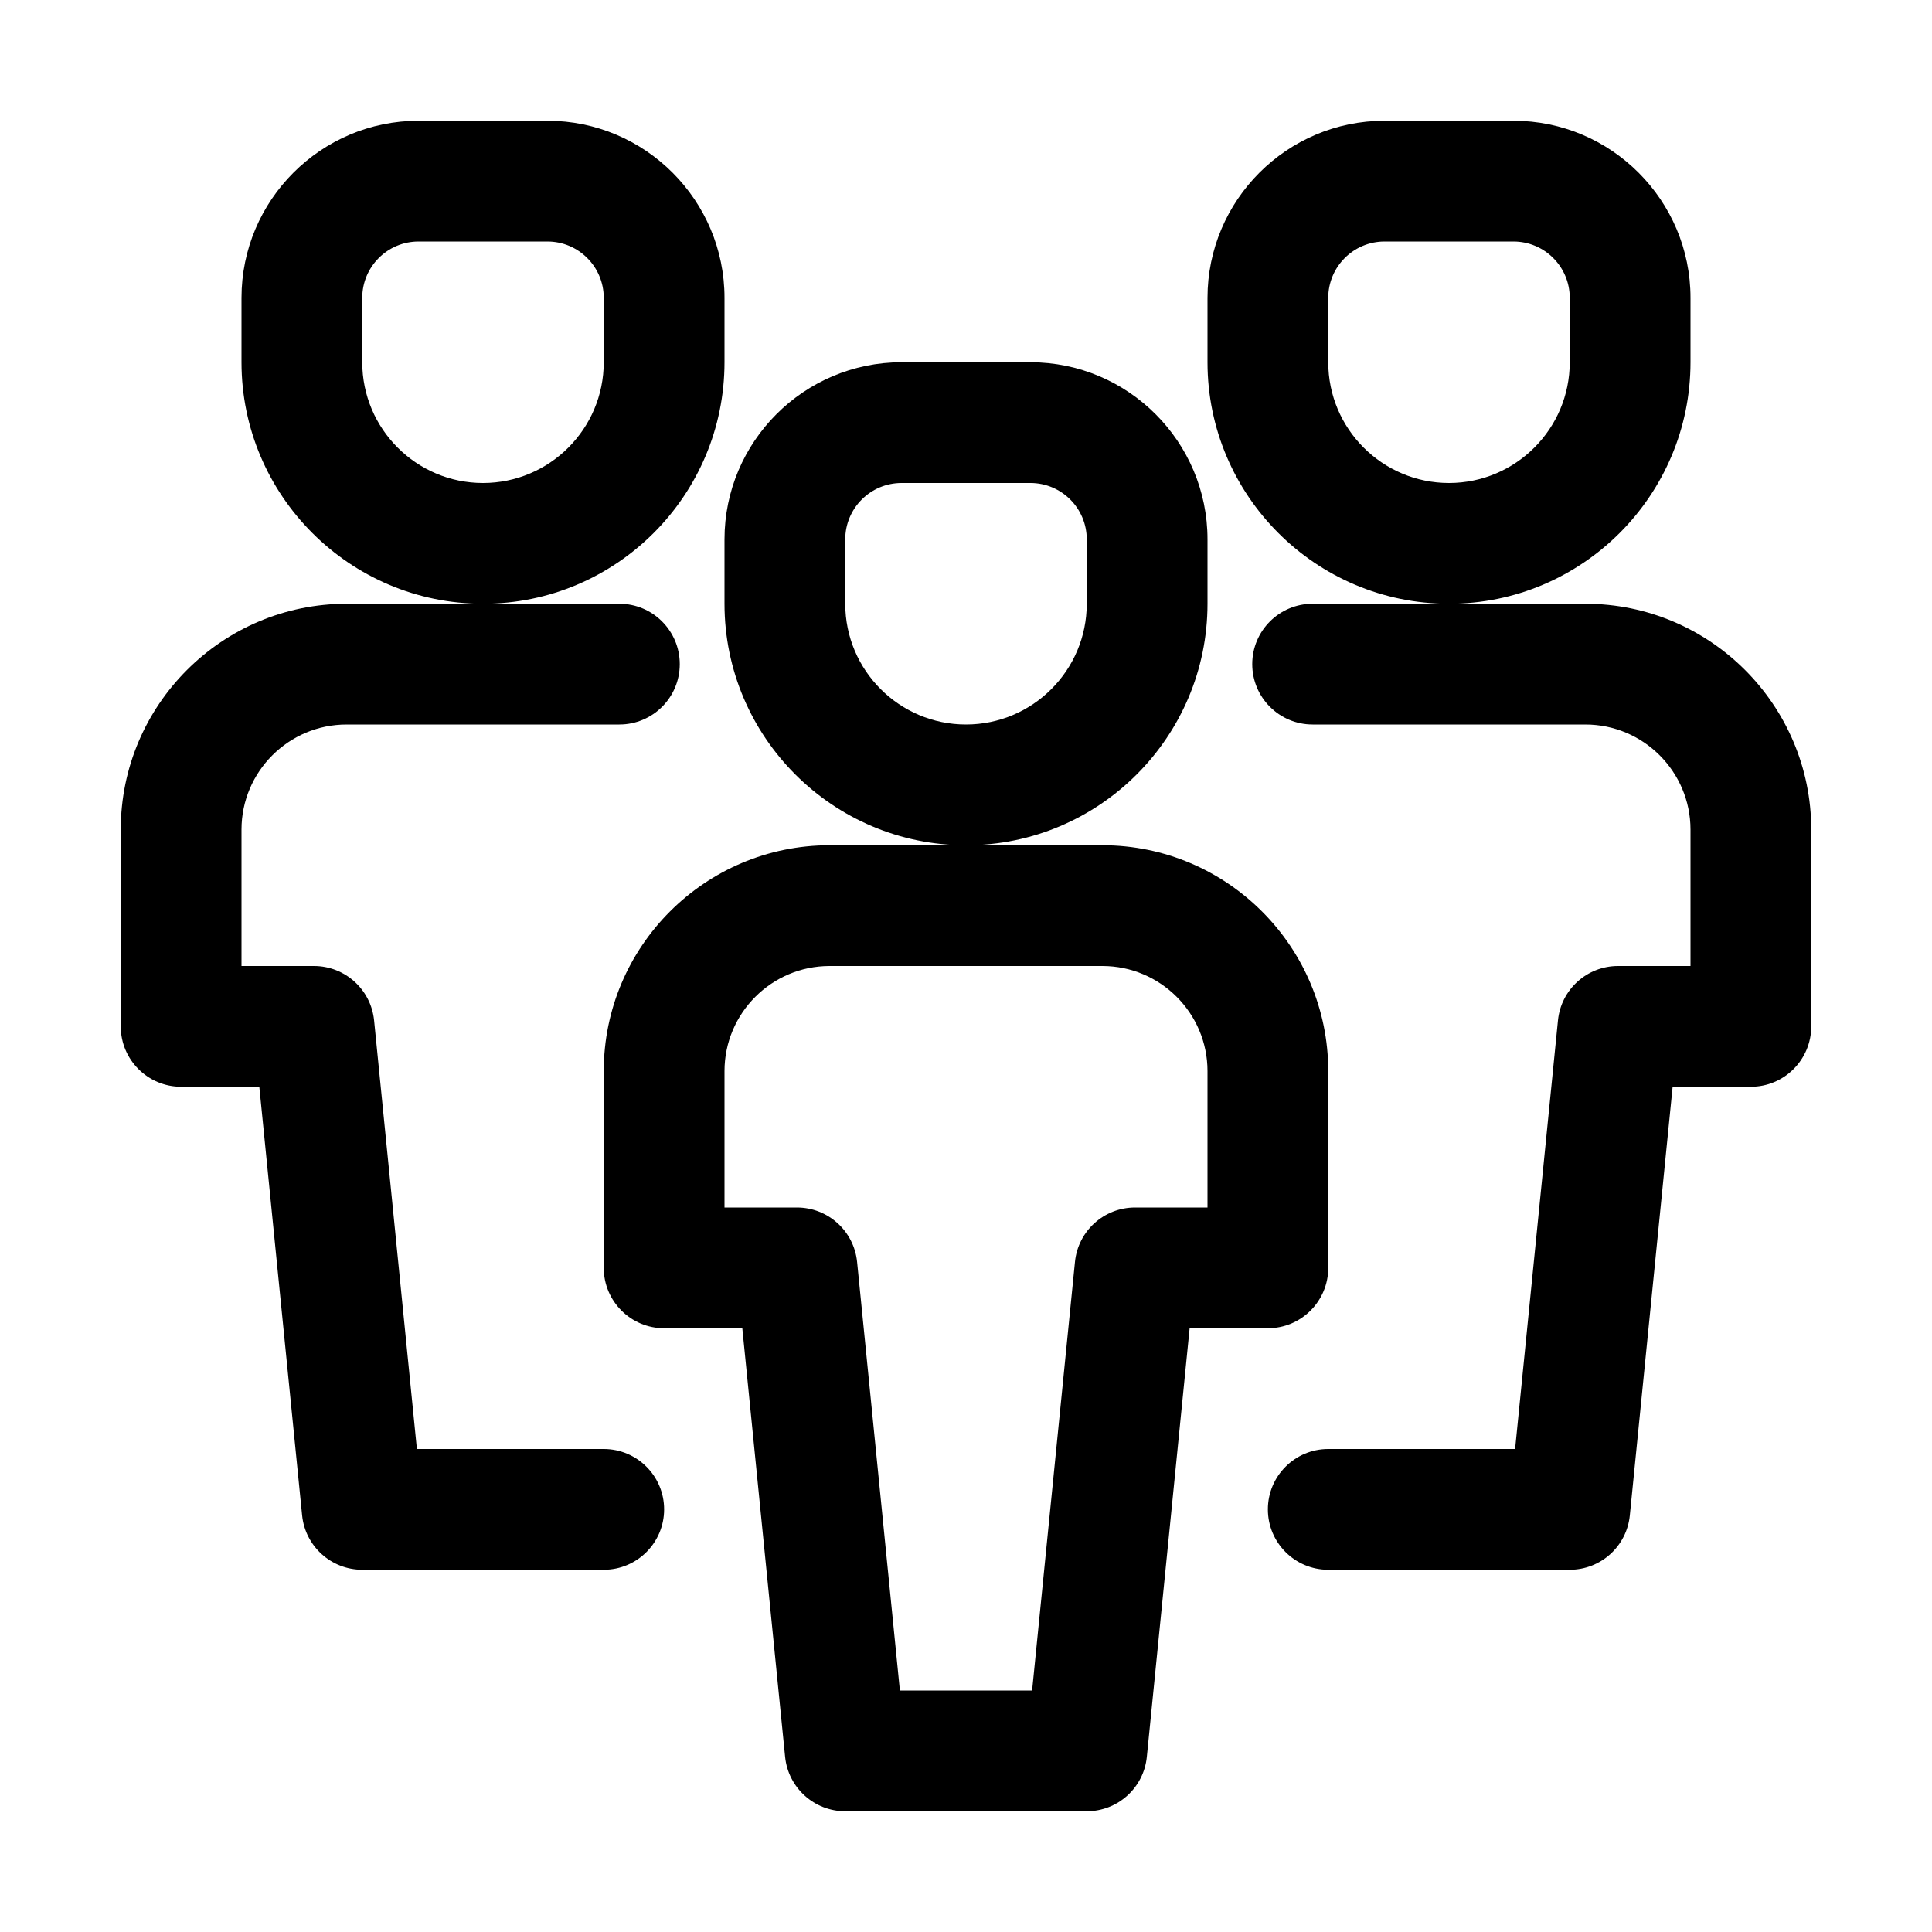
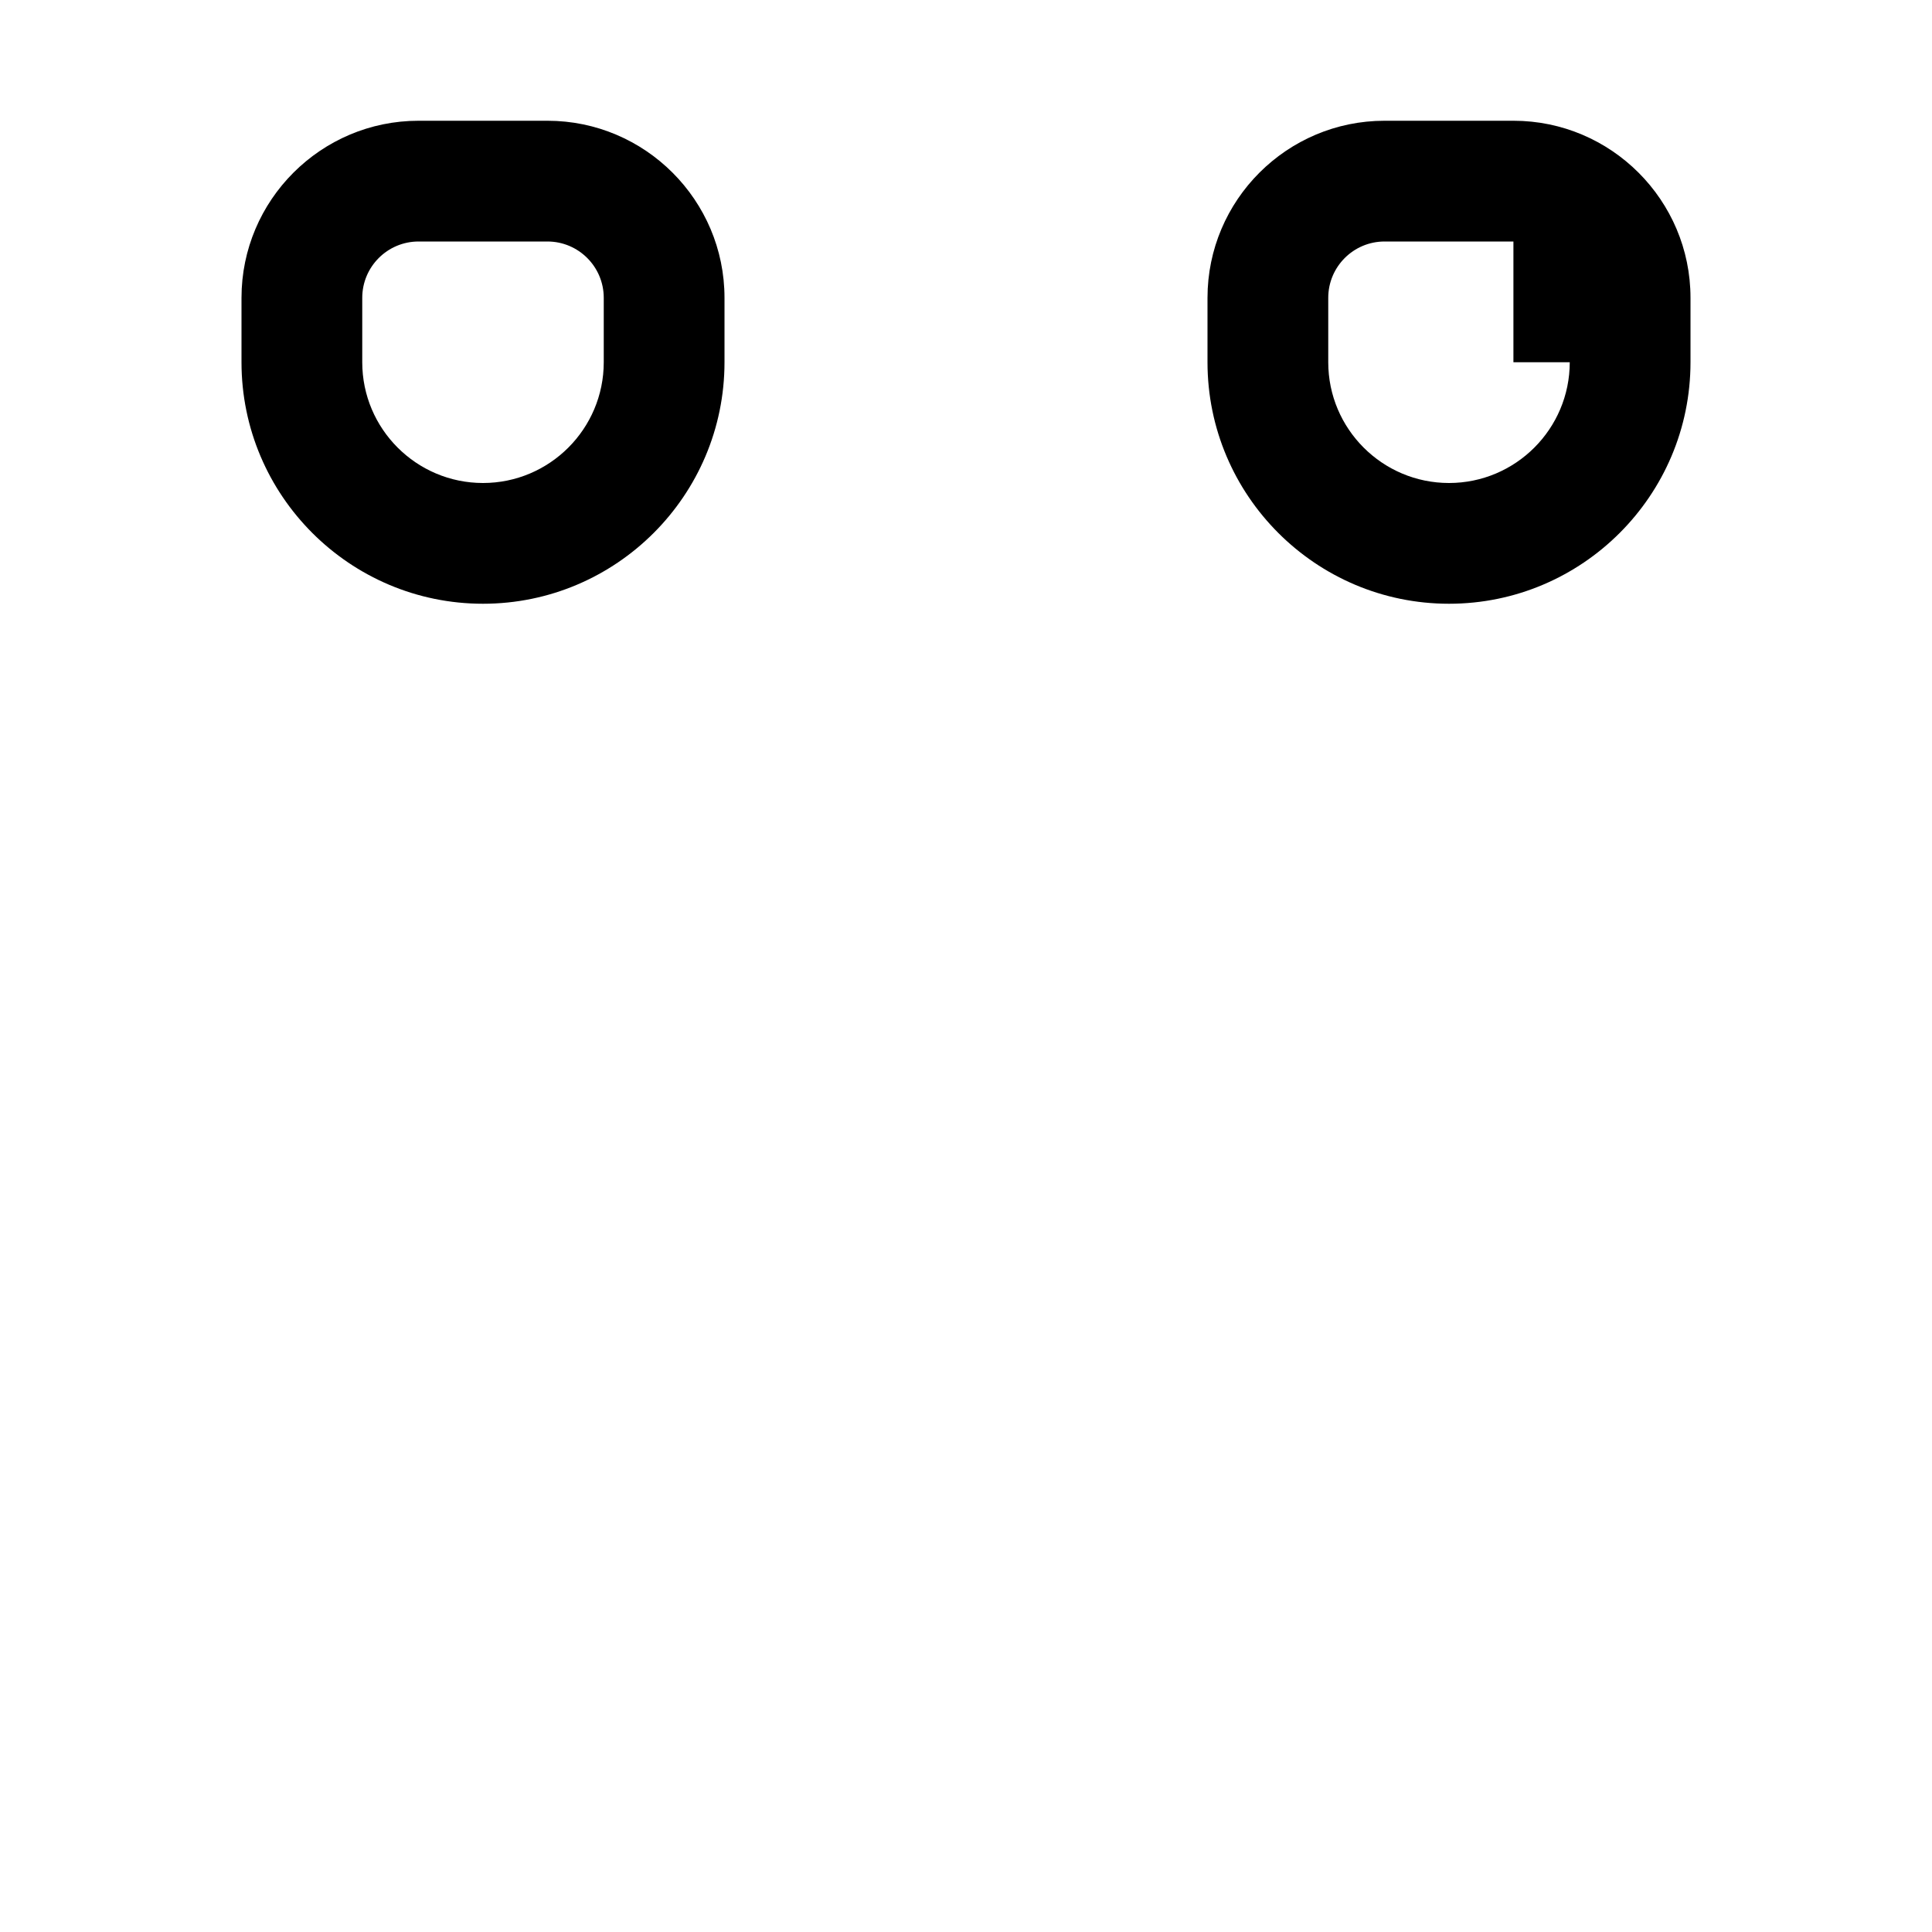
<svg xmlns="http://www.w3.org/2000/svg" fill="#000000" width="800px" height="800px" viewBox="0 0 32 32" enable-background="new 0 0 32 32" id="Layer_3" version="1.1" xml:space="preserve">
  <g>
-     <path d="M10,17.741V21c0,0.552,0.448,1,1,1h1.295l0.709,7.1C13.056,29.611,13.486,30,14,30h4c0.514,0,0.944-0.389,0.995-0.9   l0.709-7.1H21c0.552,0,1-0.448,1-1v-3.259C22,15.678,20.322,14,18.259,14H16h-2.259C11.678,14,10,15.678,10,17.741z M18.259,16   C19.219,16,20,16.781,20,17.741V20h-1.2c-0.514,0-0.944,0.389-0.995,0.9L17.095,28h-2.19l-0.709-7.1   C14.144,20.389,13.714,20,13.2,20H12v-2.259C12,16.781,12.781,16,13.741,16H18.259z" />
-     <path d="M12,10c0,2.206,1.794,4,4,4s4-1.794,4-4V8.933C20,7.316,18.684,6,17.067,6h-2.134C13.316,6,12,7.316,12,8.933V10z    M14,8.933C14,8.418,14.418,8,14.933,8h2.134C17.582,8,18,8.418,18,8.933V10c0,1.103-0.897,2-2,2s-2-0.897-2-2V8.933z" />
-     <path d="M26.259,10H24h-2.259c-0.552,0-1,0.448-1,1s0.448,1,1,1h4.518C27.219,12,28,12.781,28,13.741V16h-1.2   c-0.514,0-0.944,0.389-0.995,0.9L25.095,24H22c-0.552,0-1,0.448-1,1s0.448,1,1,1h4c0.514,0,0.944-0.389,0.995-0.9l0.709-7.1H29   c0.552,0,1-0.448,1-1v-3.259C30,11.678,28.322,10,26.259,10z" />
-     <path d="M3,18h1.295l0.709,7.1C5.056,25.611,5.486,26,6,26h4c0.552,0,1-0.448,1-1s-0.448-1-1-1H6.905l-0.709-7.1   C6.144,16.389,5.714,16,5.2,16H4v-2.259C4,12.781,4.781,12,5.741,12h4.518c0.552,0,1-0.448,1-1s-0.448-1-1-1H8H5.741   C3.678,10,2,11.678,2,13.741V17C2,17.552,2.448,18,3,18z" />
-     <path d="M28,6V4.933C28,3.316,26.684,2,25.067,2h-2.134C21.316,2,20,3.316,20,4.933V6c0,2.206,1.794,4,4,4S28,8.206,28,6z M26,6   c0,1.103-0.897,2-2,2s-2-0.897-2-2V4.933C22,4.418,22.418,4,22.933,4h2.134C25.582,4,26,4.418,26,4.933V6z" />
+     <path d="M28,6V4.933C28,3.316,26.684,2,25.067,2h-2.134C21.316,2,20,3.316,20,4.933V6c0,2.206,1.794,4,4,4S28,8.206,28,6z M26,6   c0,1.103-0.897,2-2,2s-2-0.897-2-2V4.933C22,4.418,22.418,4,22.933,4h2.134V6z" />
    <path d="M12,6V4.933C12,3.316,10.684,2,9.067,2H6.933C5.316,2,4,3.316,4,4.933V6c0,2.206,1.794,4,4,4S12,8.206,12,6z M10,6   c0,1.103-0.897,2-2,2S6,7.103,6,6V4.933C6,4.418,6.418,4,6.933,4h2.134C9.582,4,10,4.418,10,4.933V6z" />
  </g>
</svg>